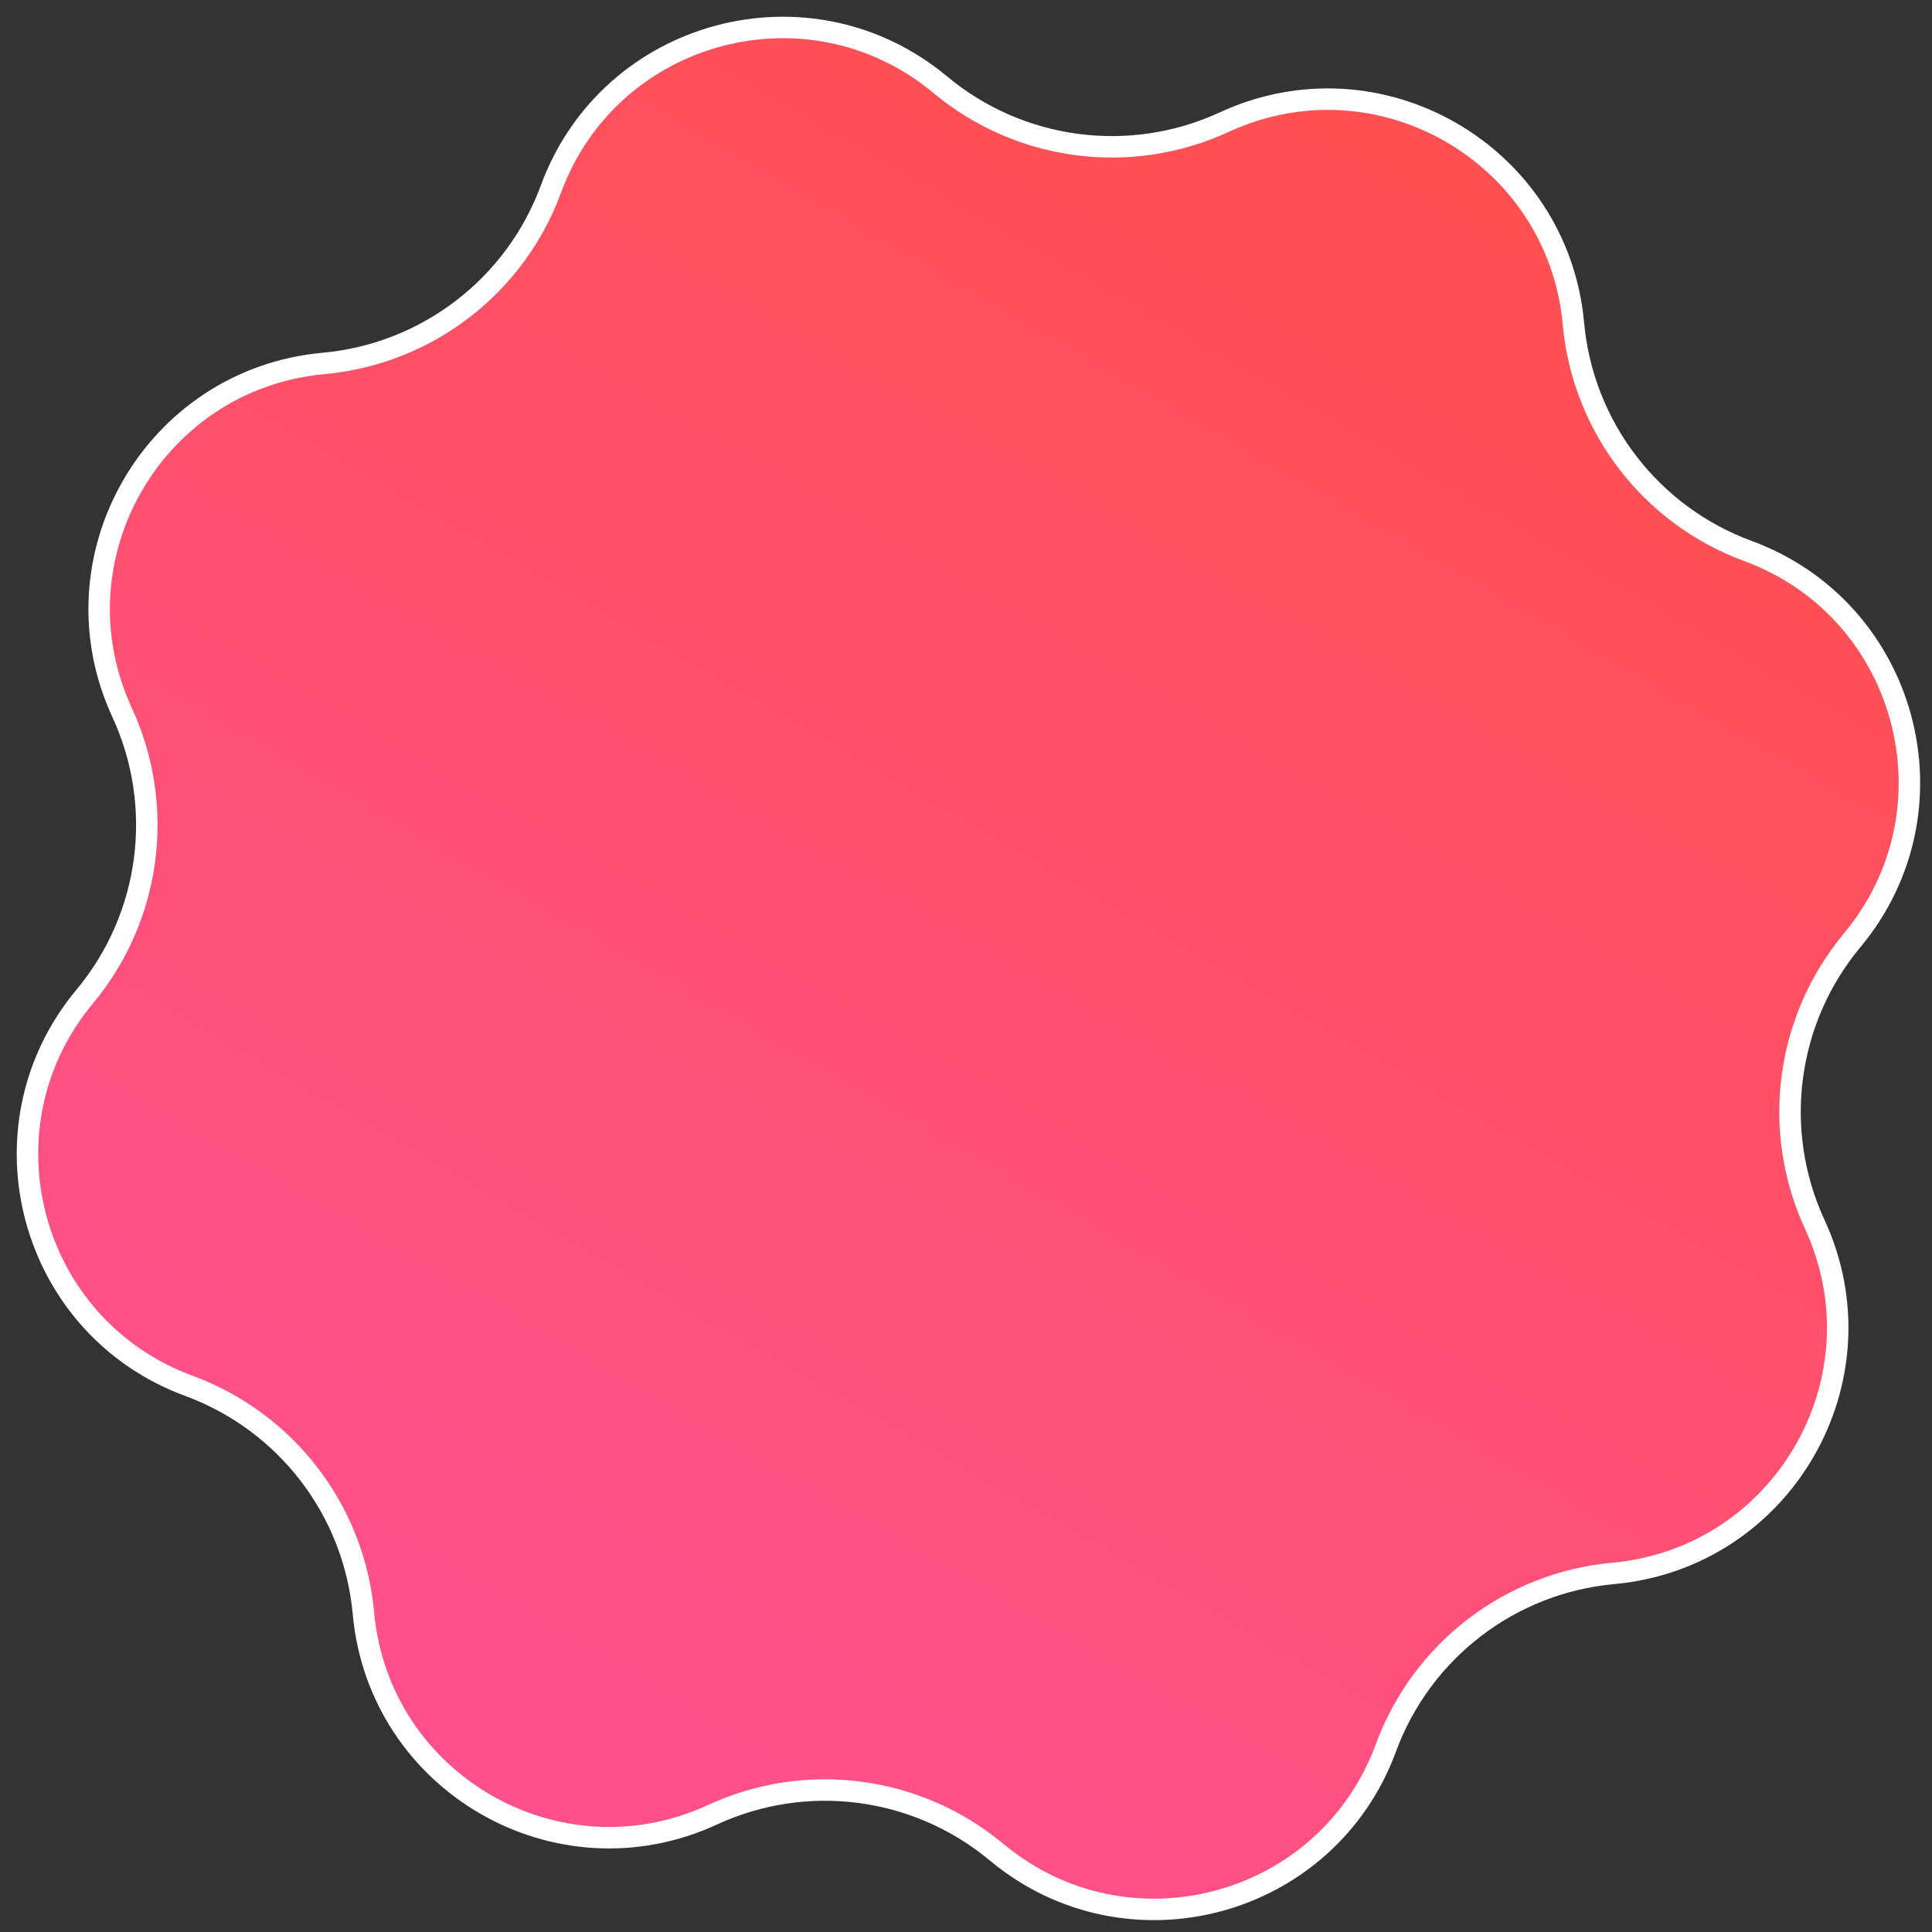
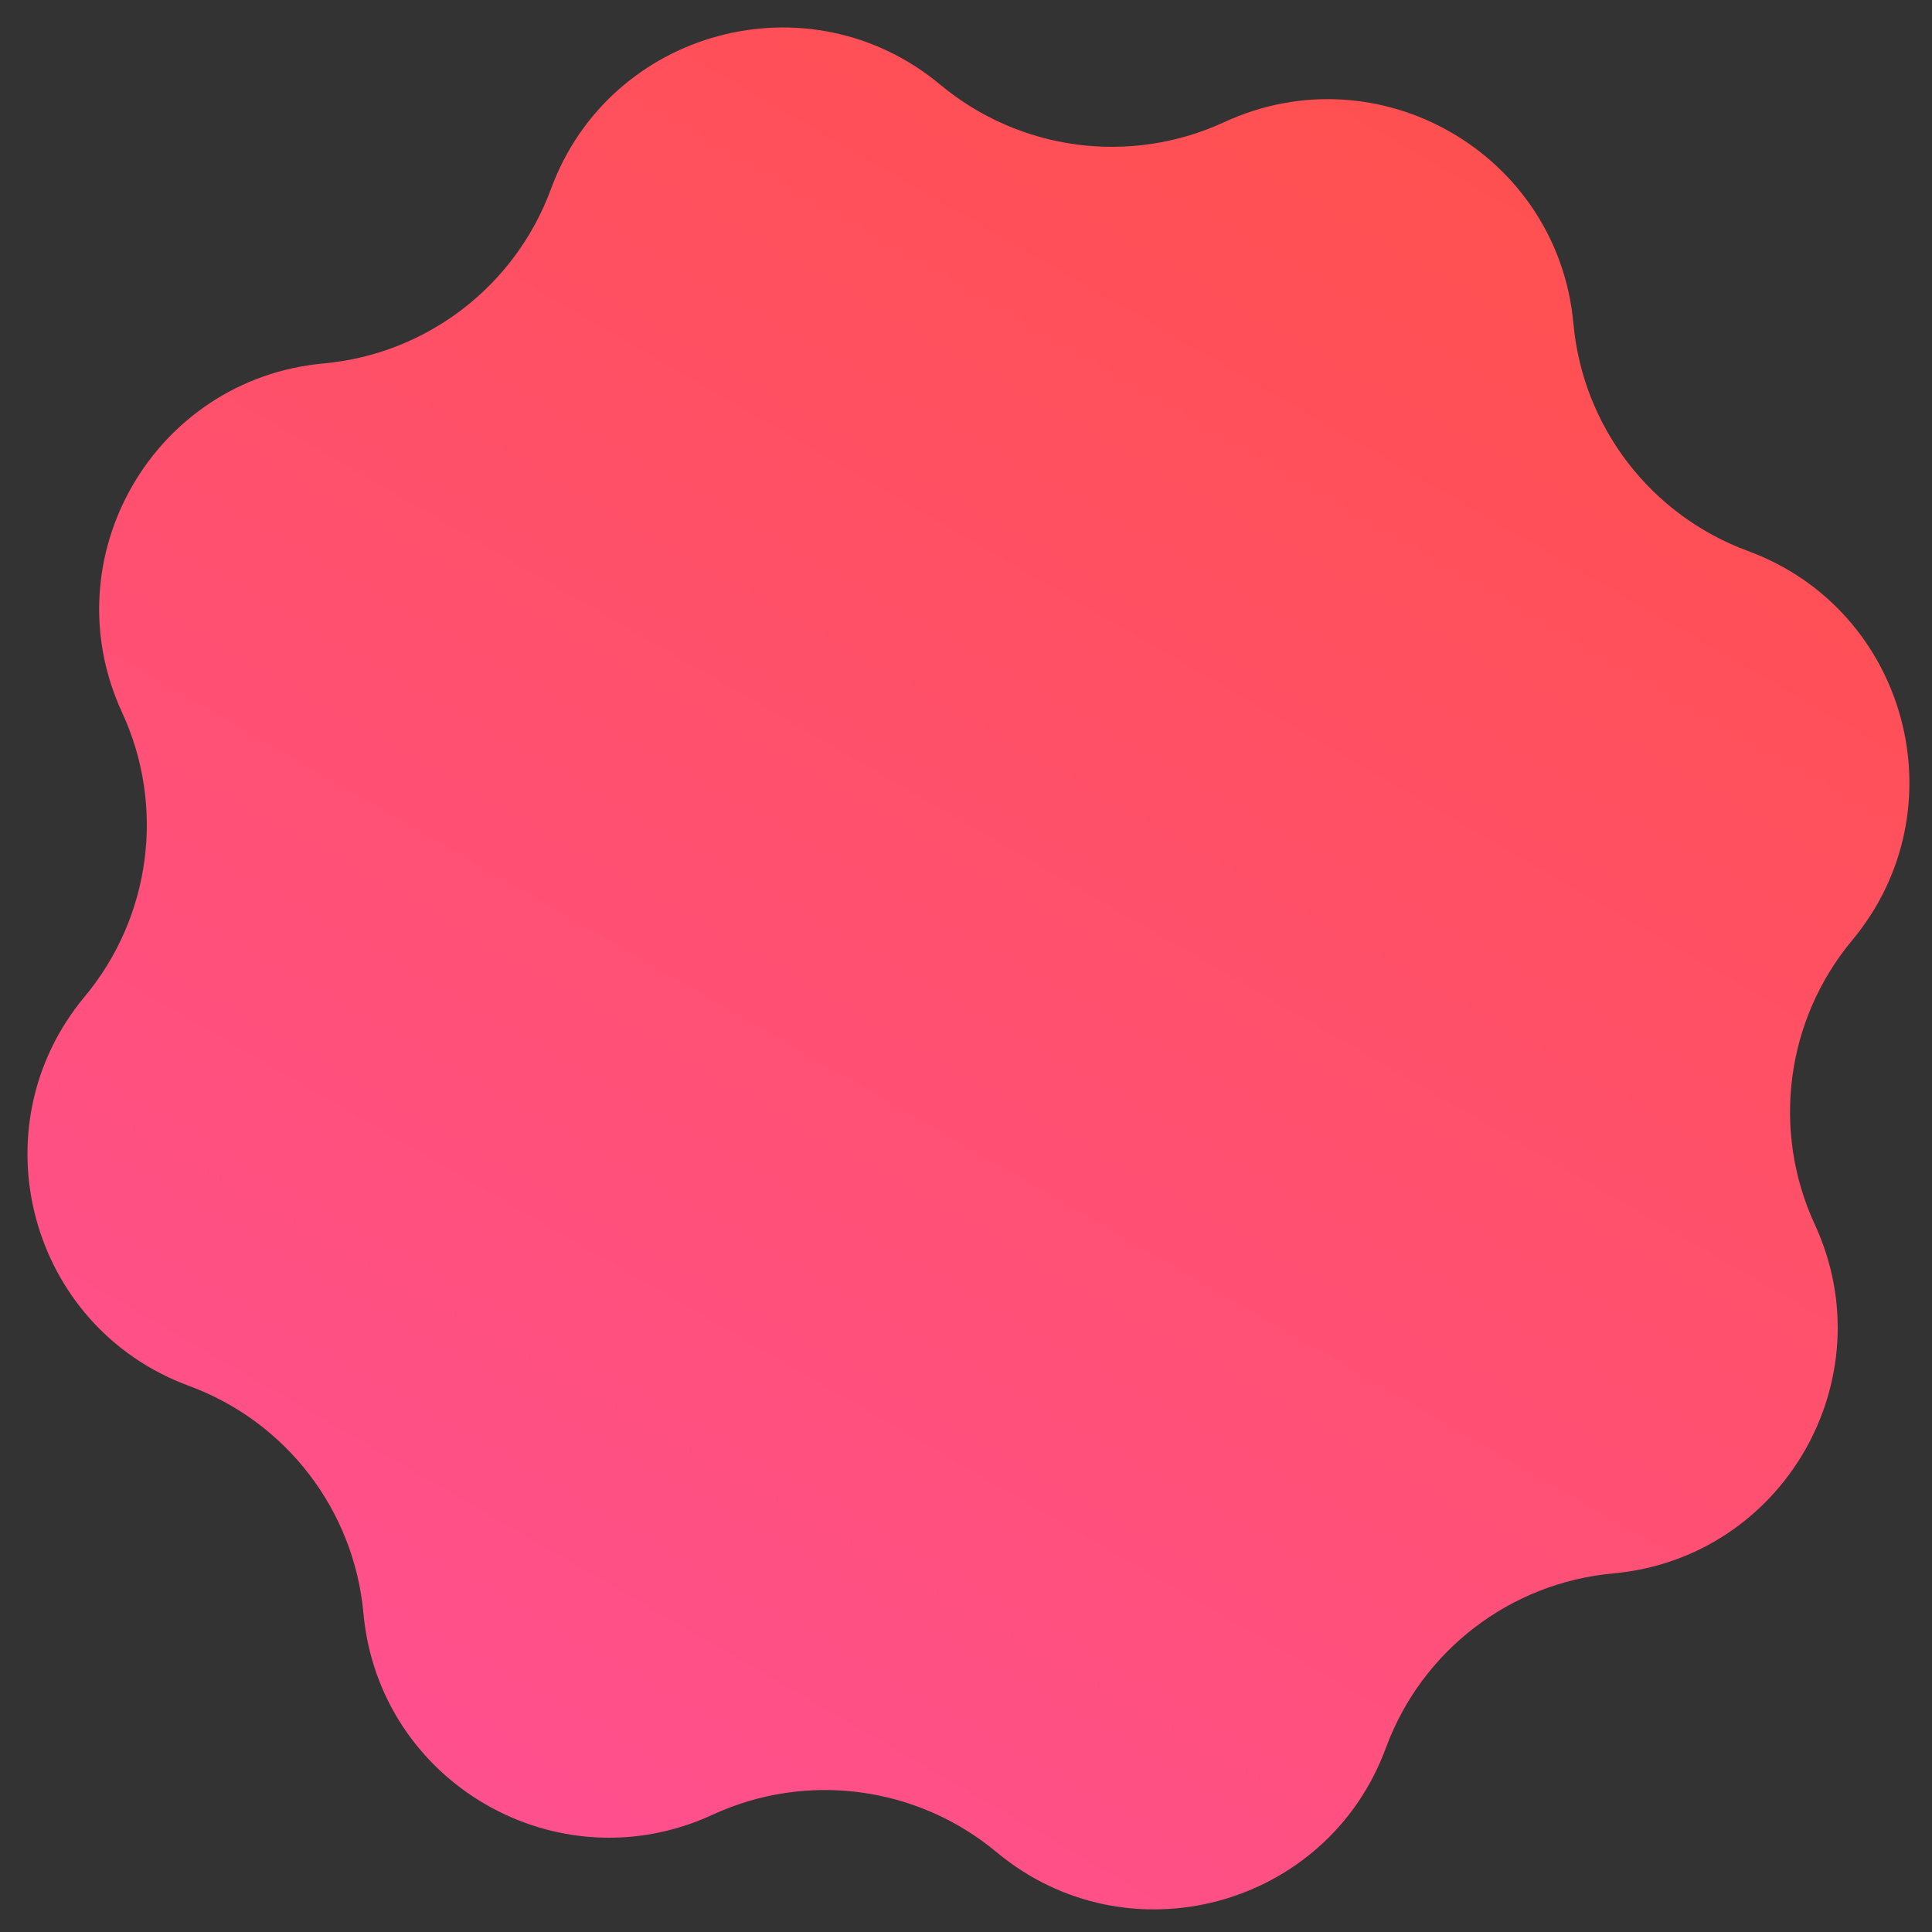
<svg xmlns="http://www.w3.org/2000/svg" width="90" height="90" viewBox="0 0 90 90" fill="none">
  <rect x="0" y="0" width="90" height="90" fill="#333333" stroke="none" />
-   <path d="M57.034 5.688C64.243 2.358 72.576 7.169 73.296 15.076C73.733 19.878 76.896 24 81.421 25.665C88.873 28.407 91.363 37.701 86.281 43.802C83.194 47.507 82.516 52.657 84.538 57.035C87.868 64.243 83.058 72.576 75.15 73.296C70.348 73.733 66.227 76.896 64.561 81.421C61.819 88.873 52.525 91.363 46.424 86.281C42.719 83.194 37.569 82.516 33.192 84.538C25.983 87.869 17.651 83.058 16.93 75.15C16.493 70.348 13.331 66.227 8.806 64.561C1.354 61.819 -1.136 52.525 3.946 46.424C7.032 42.719 7.71 37.569 5.688 33.192C2.358 25.983 7.169 17.651 15.076 16.93C19.878 16.493 24 13.331 25.665 8.806C28.407 1.354 37.701 -1.136 43.802 3.946C47.507 7.032 52.657 7.71 57.034 5.688Z" fill="#FF5050" />
  <path d="M57.034 5.688C64.243 2.358 72.576 7.169 73.296 15.076C73.733 19.878 76.896 24 81.421 25.665C88.873 28.407 91.363 37.701 86.281 43.802C83.194 47.507 82.516 52.657 84.538 57.035C87.868 64.243 83.058 72.576 75.15 73.296C70.348 73.733 66.227 76.896 64.561 81.421C61.819 88.873 52.525 91.363 46.424 86.281C42.719 83.194 37.569 82.516 33.192 84.538C25.983 87.869 17.651 83.058 16.93 75.15C16.493 70.348 13.331 66.227 8.806 64.561C1.354 61.819 -1.136 52.525 3.946 46.424C7.032 42.719 7.71 37.569 5.688 33.192C2.358 25.983 7.169 17.651 15.076 16.93C19.878 16.493 24 13.331 25.665 8.806C28.407 1.354 37.701 -1.136 43.802 3.946C47.507 7.032 52.657 7.71 57.034 5.688Z" fill="url(#paint0_linear_5271_7543)" />
-   <path d="M57.034 5.688C64.243 2.358 72.576 7.169 73.296 15.076C73.733 19.878 76.896 24 81.421 25.665C88.873 28.407 91.363 37.701 86.281 43.802C83.194 47.507 82.516 52.657 84.538 57.035C87.868 64.243 83.058 72.576 75.15 73.296C70.348 73.733 66.227 76.896 64.561 81.421C61.819 88.873 52.525 91.363 46.424 86.281C42.719 83.194 37.569 82.516 33.192 84.538C25.983 87.869 17.651 83.058 16.93 75.15C16.493 70.348 13.331 66.227 8.806 64.561C1.354 61.819 -1.136 52.525 3.946 46.424C7.032 42.719 7.71 37.569 5.688 33.192C2.358 25.983 7.169 17.651 15.076 16.93C19.878 16.493 24 13.331 25.665 8.806C28.407 1.354 37.701 -1.136 43.802 3.946C47.507 7.032 52.657 7.71 57.034 5.688Z" stroke="white" />
  <defs>
    <linearGradient id="paint0_linear_5271_7543" x1="67.848" y1="5.735" x2="22.378" y2="84.491" gradientUnits="userSpaceOnUse">
      <stop stop-color="#FF5050" />
      <stop offset="1" stop-color="#FF508F" />
    </linearGradient>
  </defs>
</svg>